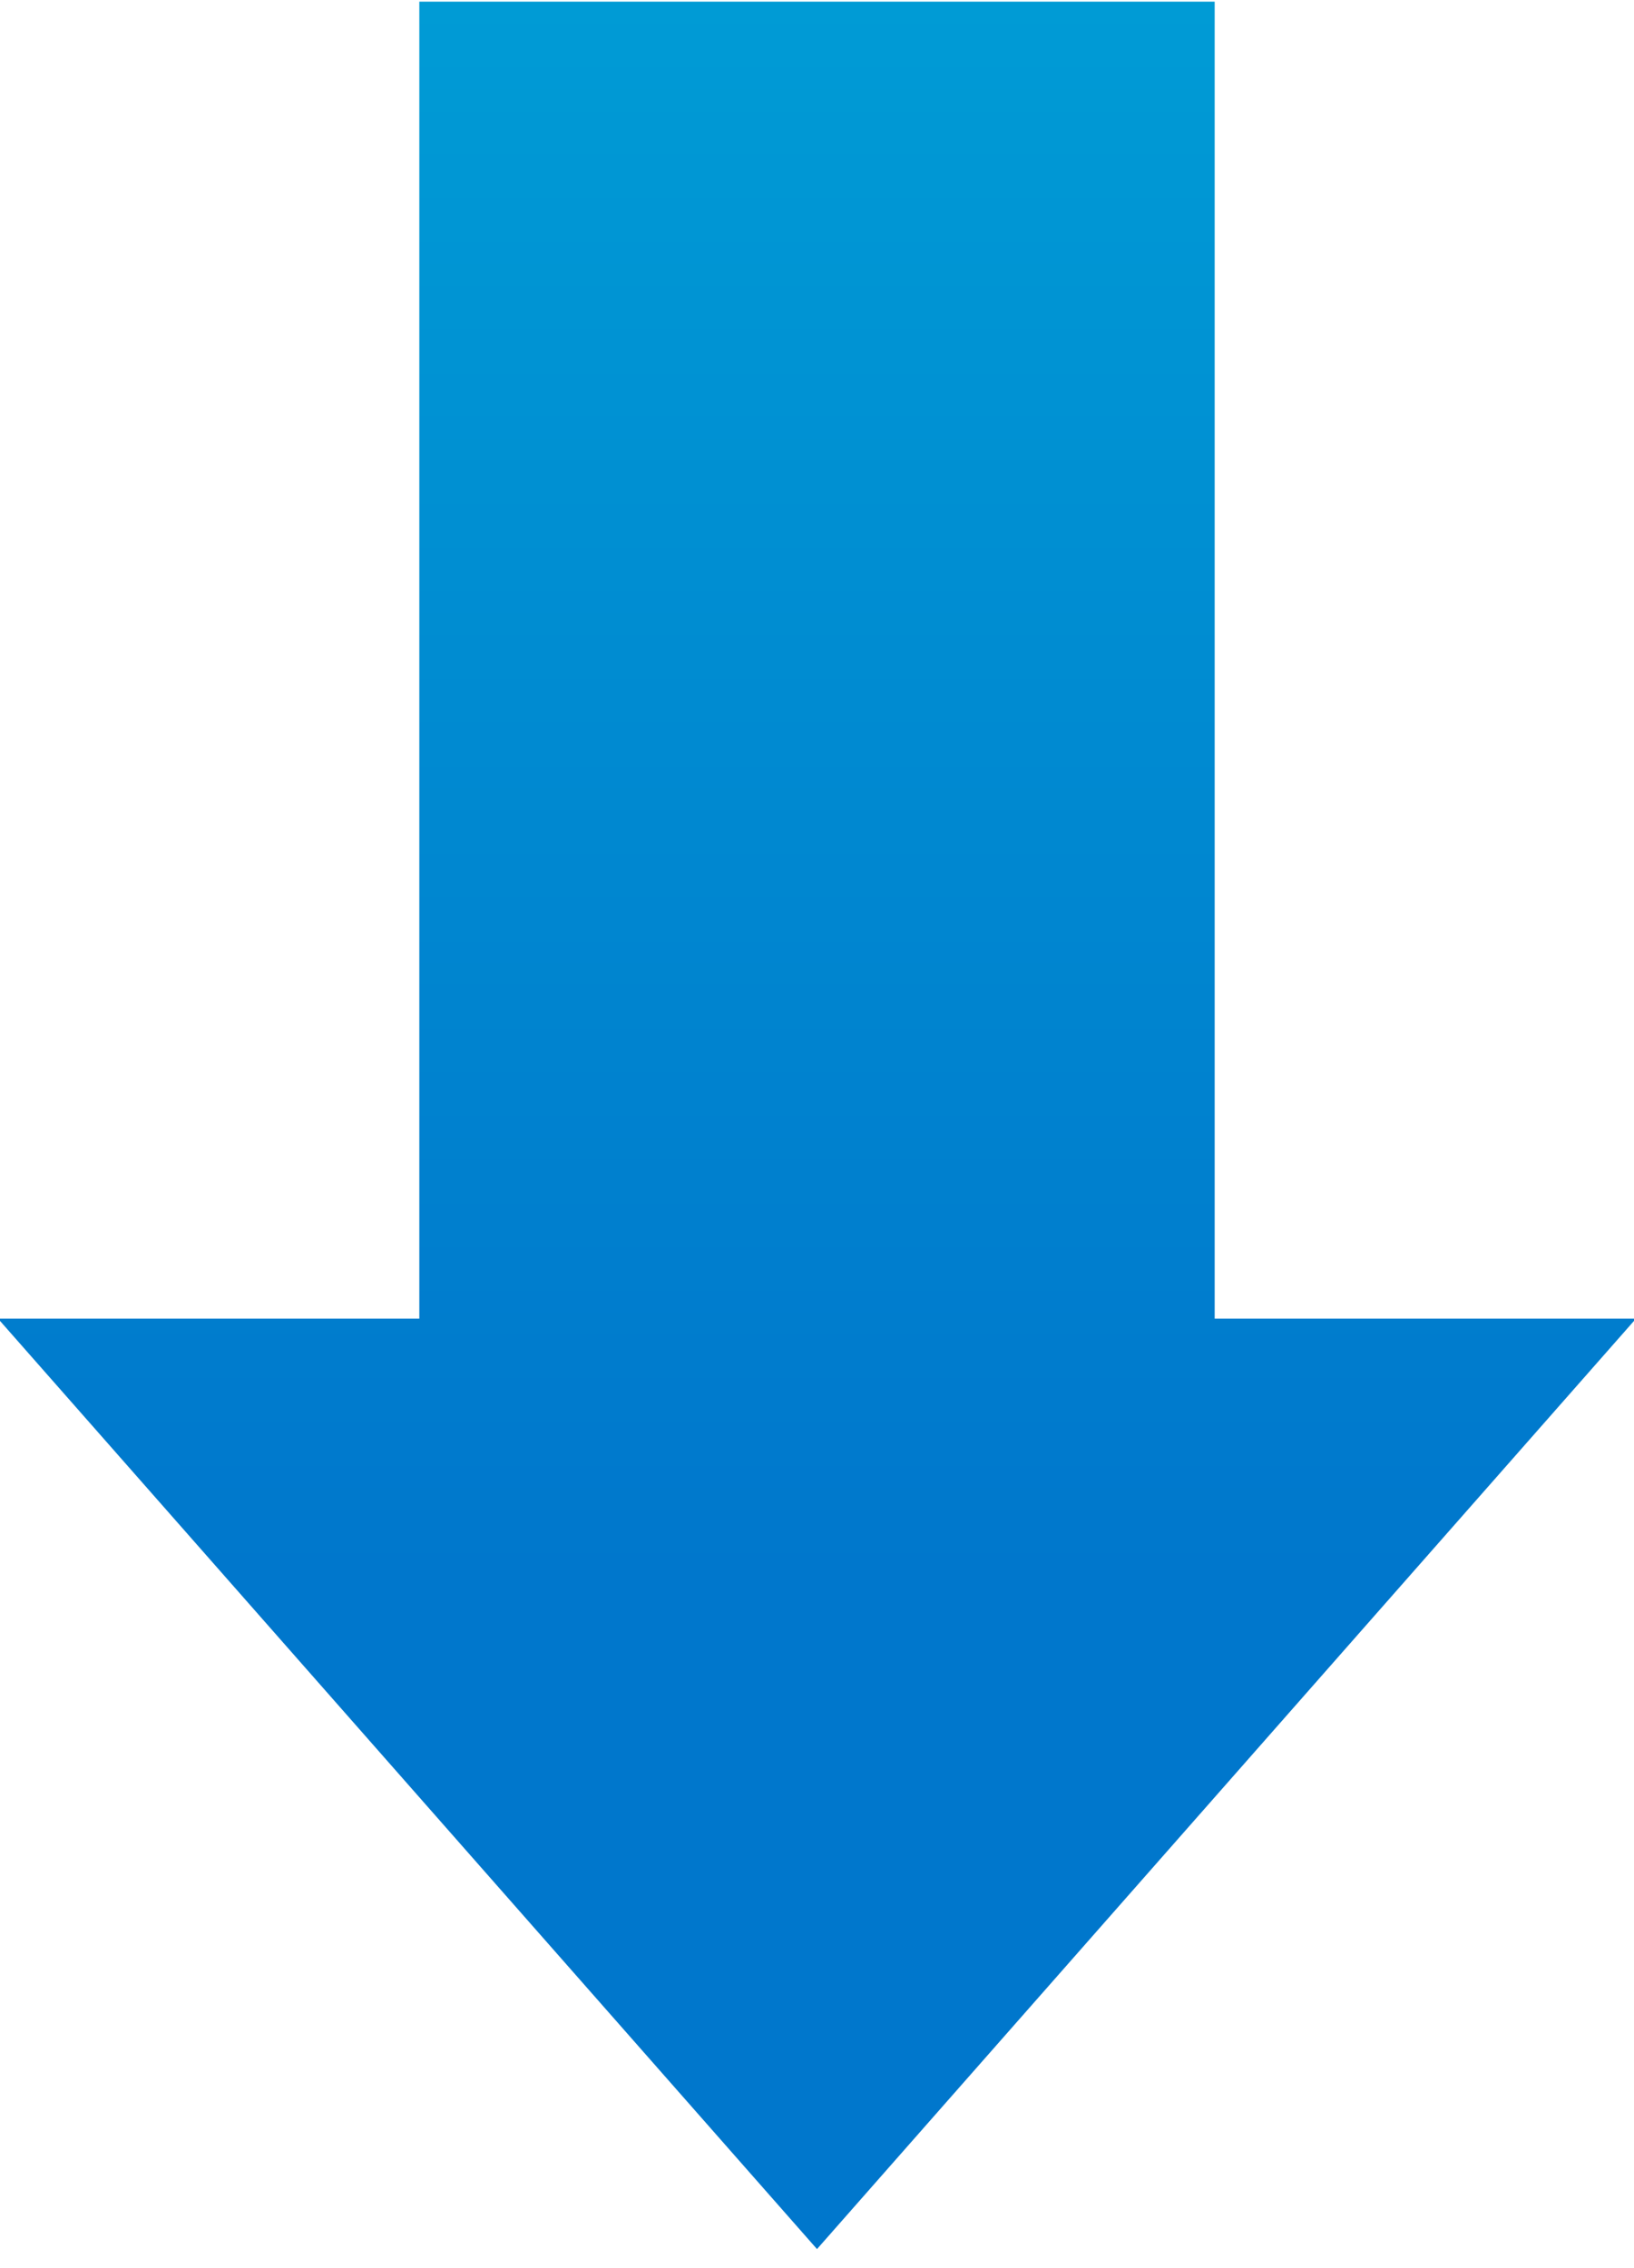
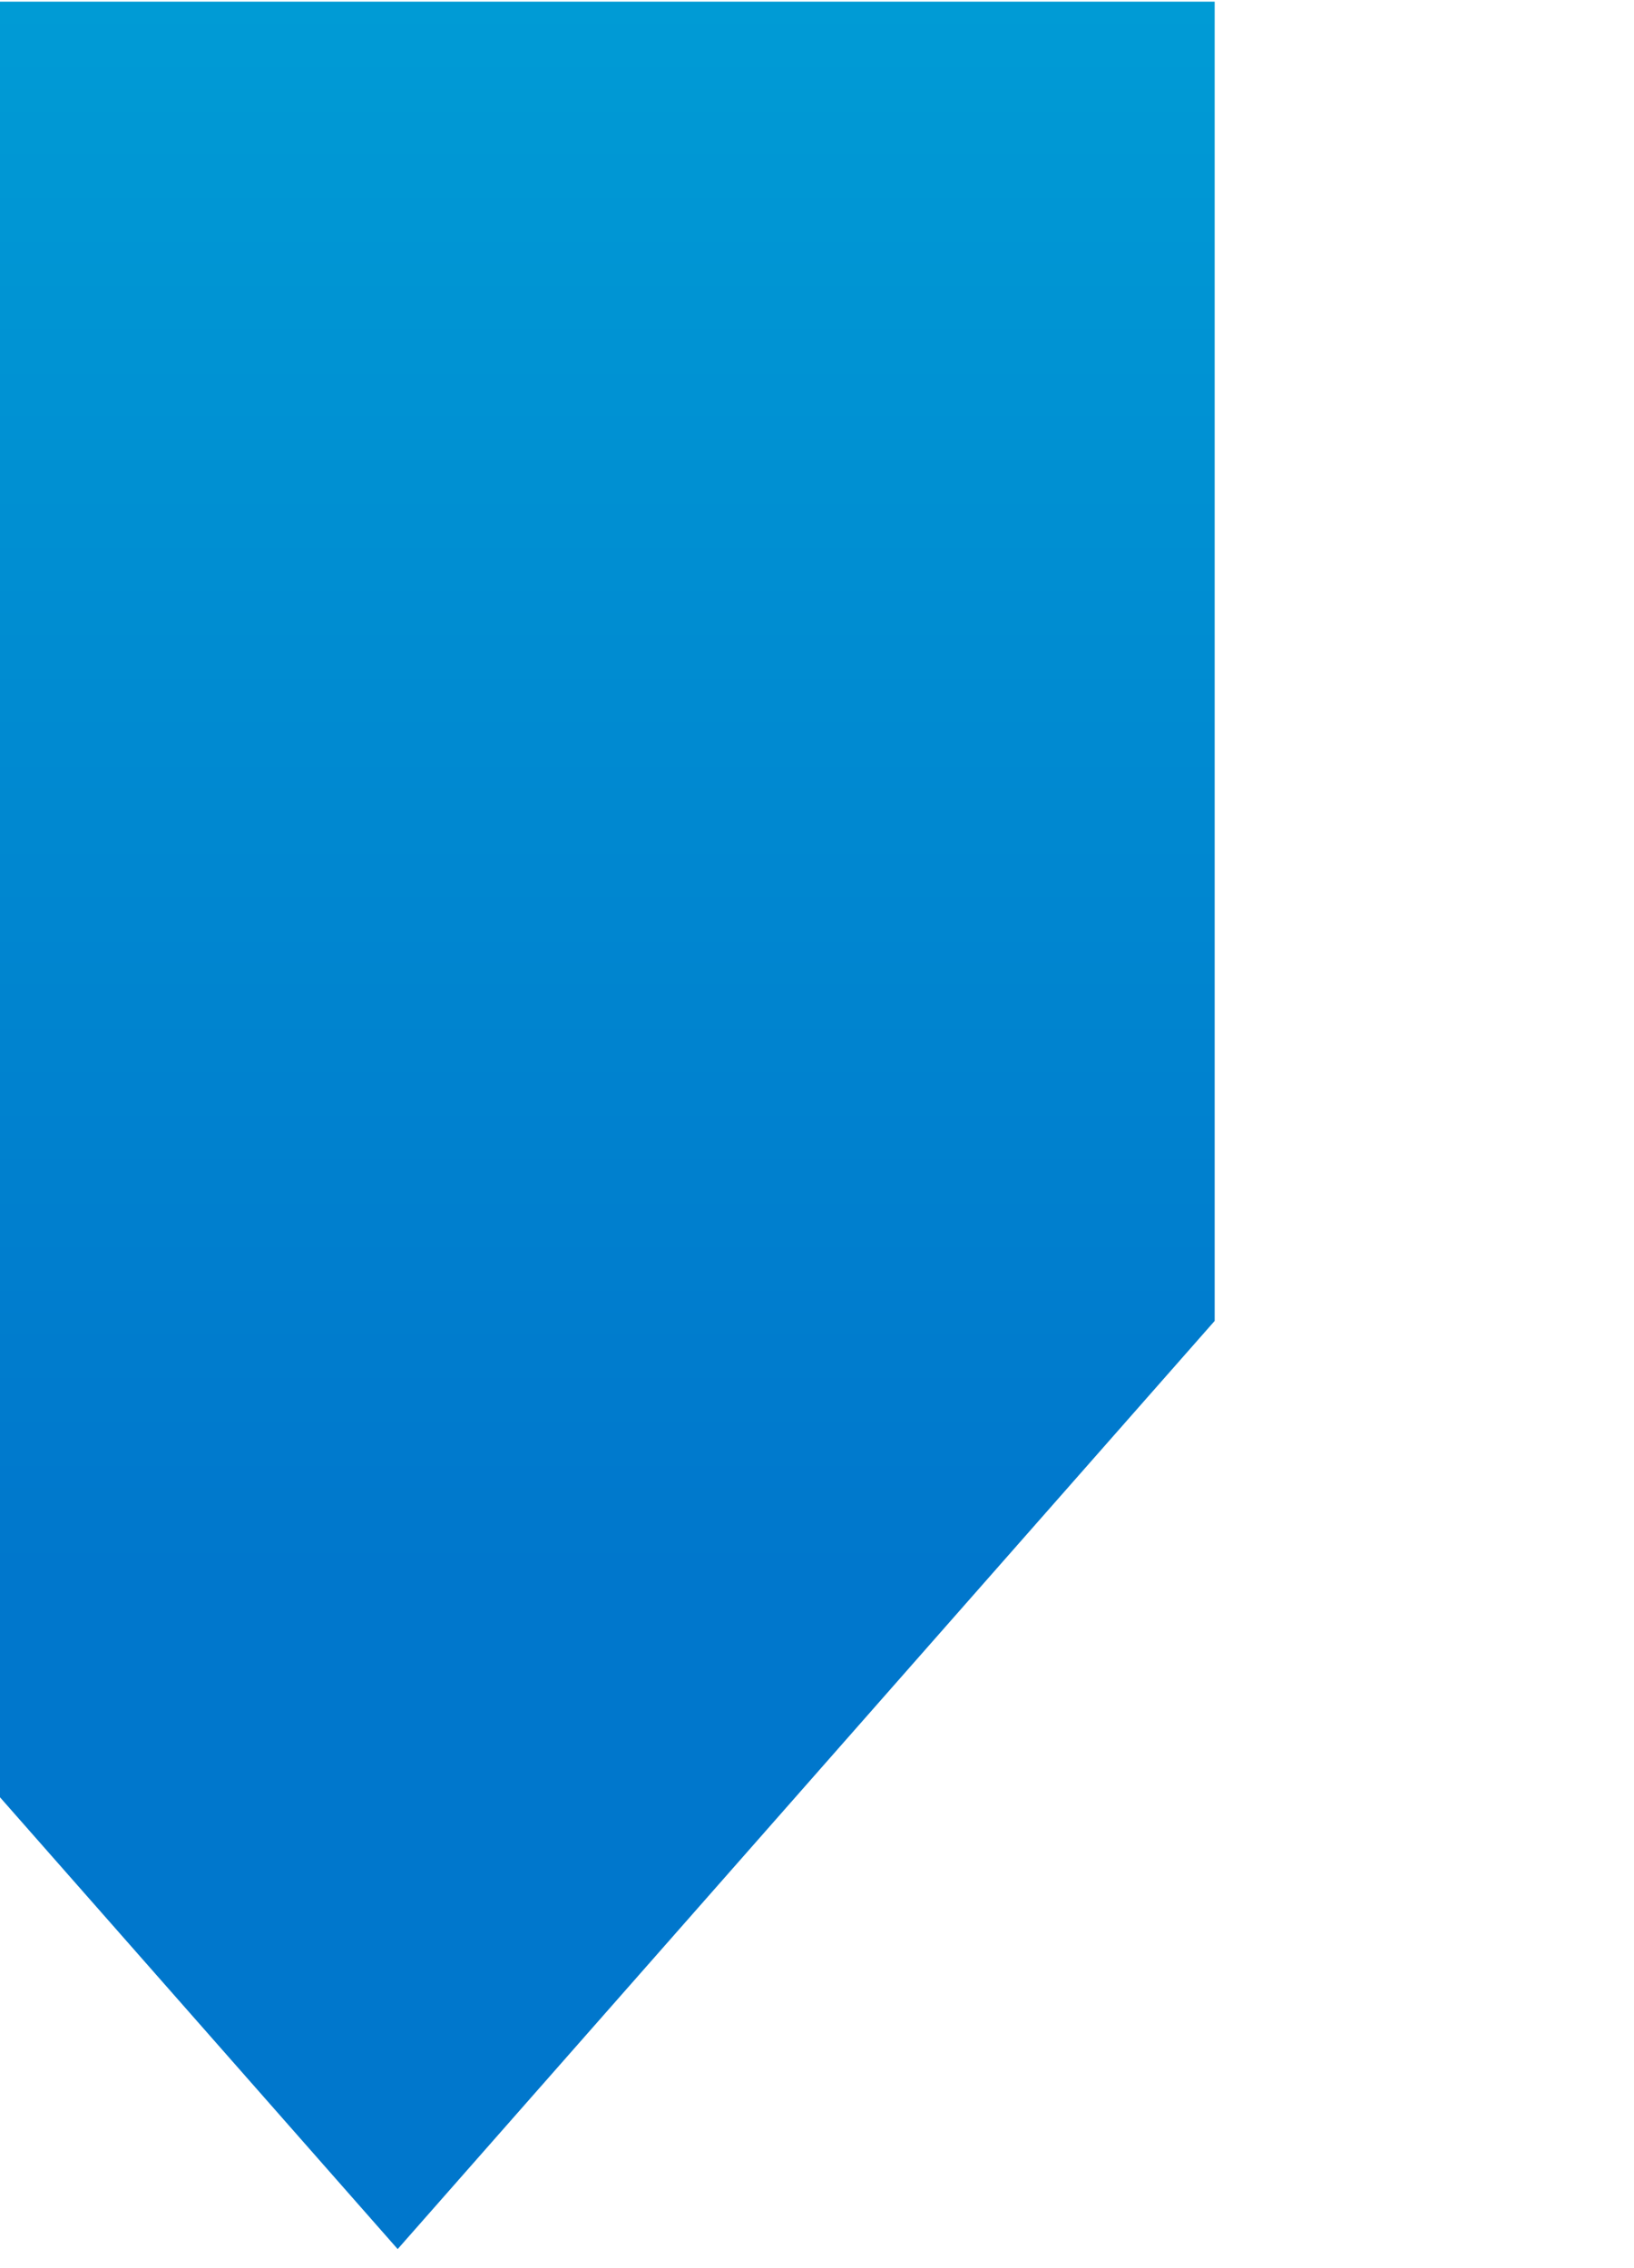
<svg xmlns="http://www.w3.org/2000/svg" width="80" height="111" fill="none">
-   <path d="M59.47.082v64.46H80v.11l-40 45.43-40-45.43v-.11h20.53V.082h38.94Z" fill="url(#a)" />
+   <path d="M59.47.082v64.46v.11l-40 45.43-40-45.43v-.11h20.53V.082h38.94Z" fill="url(#a)" />
  <defs>
    <linearGradient id="a" x1="40" y1=".082" x2="40" y2="110.082" gradientUnits="userSpaceOnUse">
      <stop stop-color="#009BD5" />
      <stop offset=".7" stop-color="#07C" />
    </linearGradient>
  </defs>
</svg>